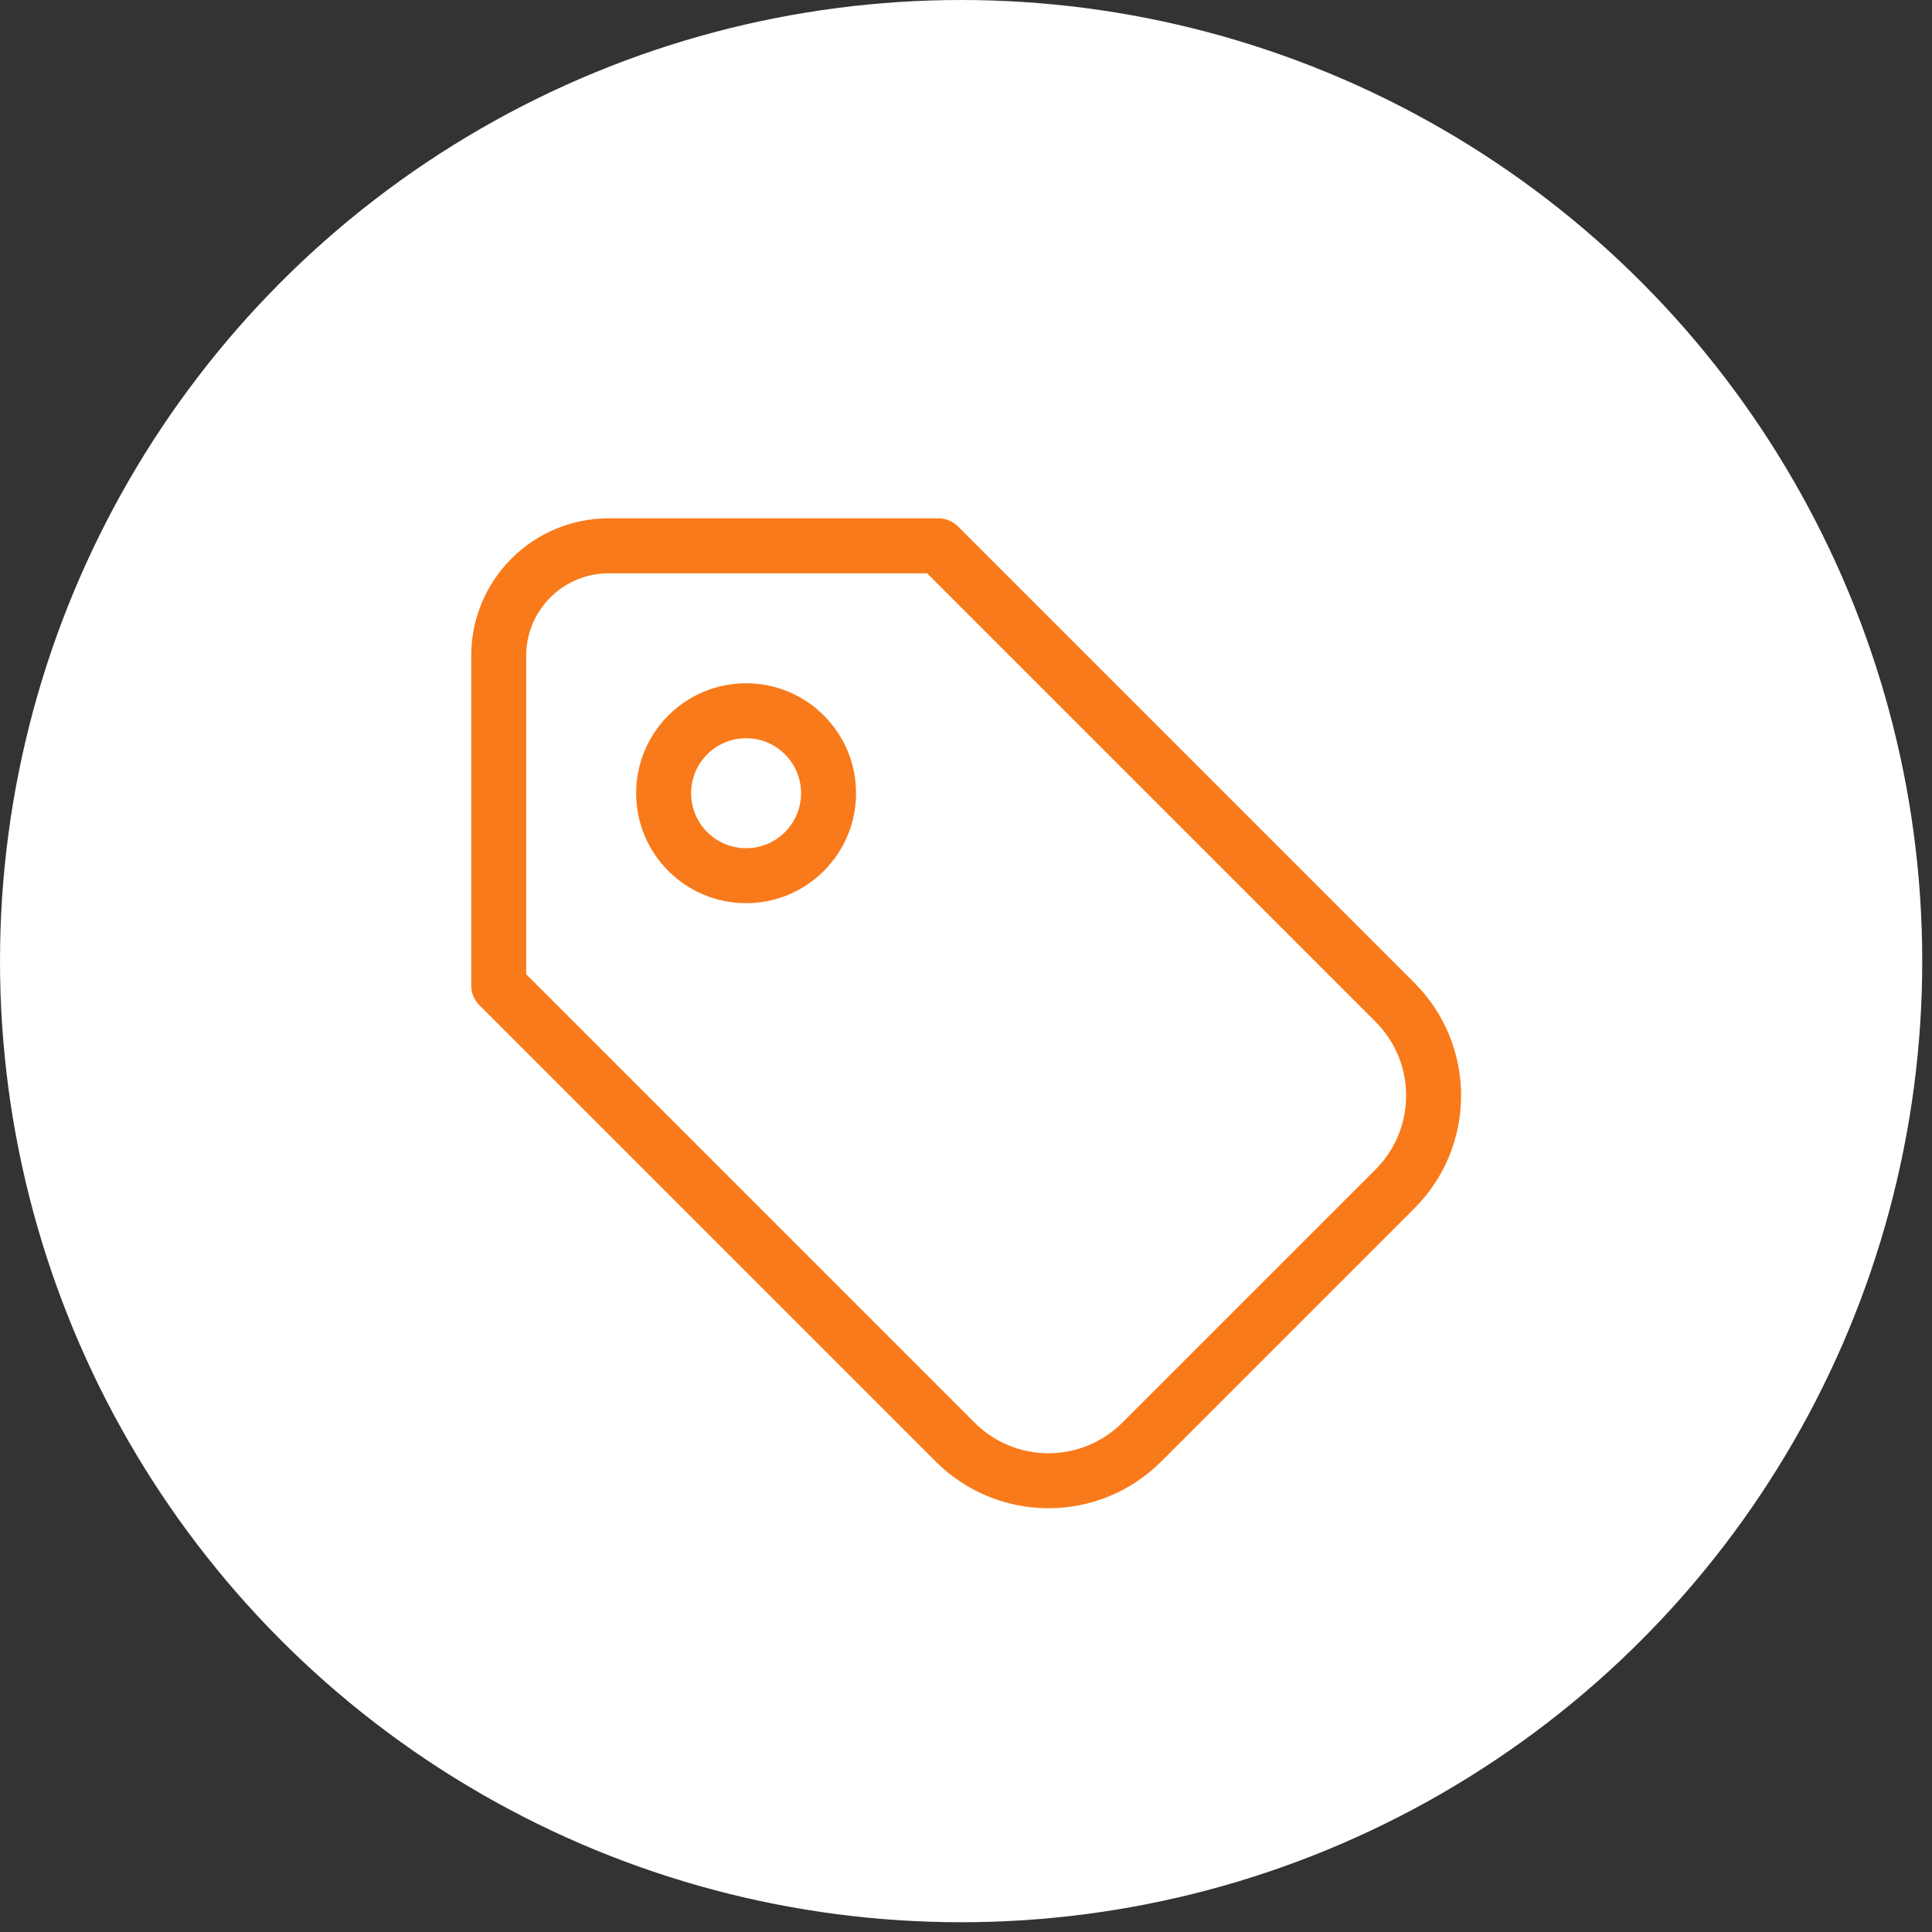
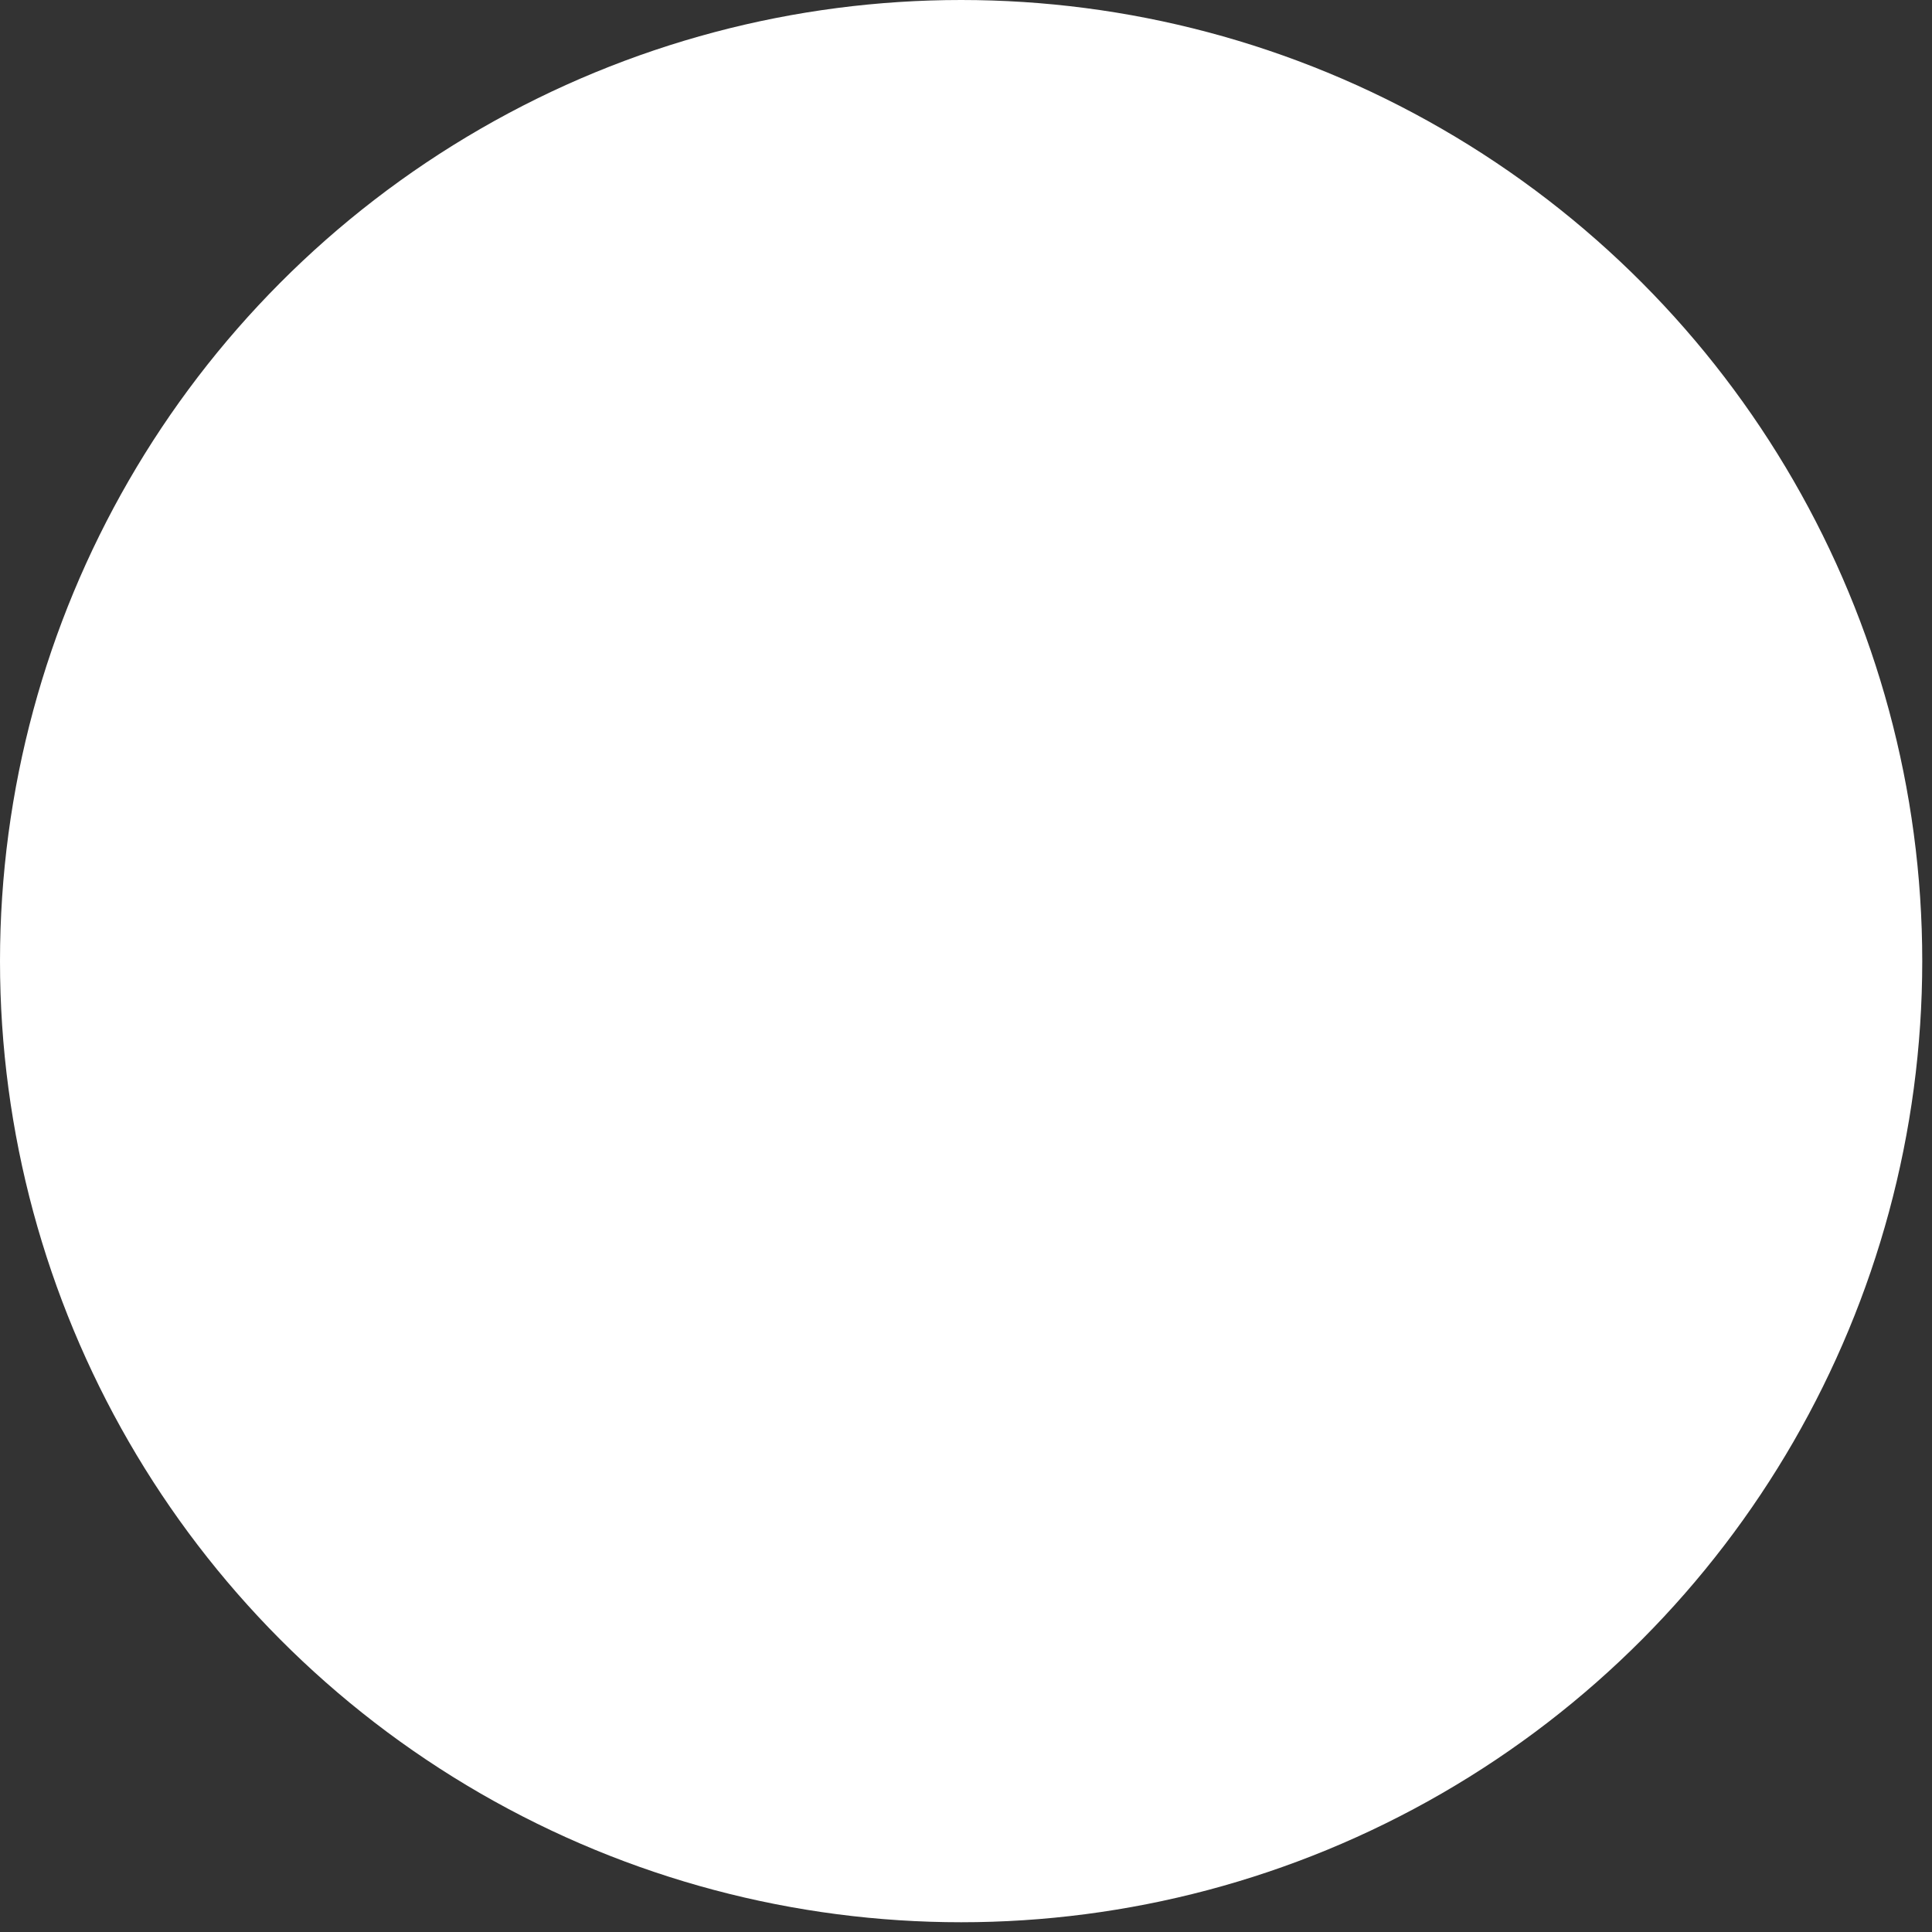
<svg xmlns="http://www.w3.org/2000/svg" width="82" height="82" viewBox="0 0 82 82" fill="none">
  <rect x="0" y="0" width="82" height="82" fill="#333333" stroke="none" />
  <circle cx="40.793" cy="40.793" r="40.793" fill="white" />
-   <path d="M20 27.833C20 24.612 22.612 22 25.833 22H39.833C40.143 22 40.44 22.123 40.658 22.342L60.032 41.715C62.674 44.358 62.674 48.642 60.032 51.285L49.285 62.032C46.642 64.674 42.358 64.674 39.715 62.032L20.342 42.658C20.123 42.44 20 42.143 20 41.833V27.833ZM39.35 24.333H25.833C23.9 24.333 22.333 25.9 22.333 27.833V41.35L41.365 60.382C43.096 62.113 45.904 62.113 47.635 60.382L58.382 49.635C60.113 47.904 60.113 45.096 58.382 43.365L39.35 24.333ZM31.667 31.333C30.378 31.333 29.333 32.378 29.333 33.667C29.333 34.955 30.378 36 31.667 36C32.955 36 34 34.955 34 33.667C34 32.378 32.955 31.333 31.667 31.333ZM31.667 29C34.244 29 36.333 31.089 36.333 33.667C36.333 36.244 34.244 38.333 31.667 38.333C29.089 38.333 27 36.244 27 33.667C27 31.089 29.089 29 31.667 29Z" fill="#F97A1A" />
</svg>